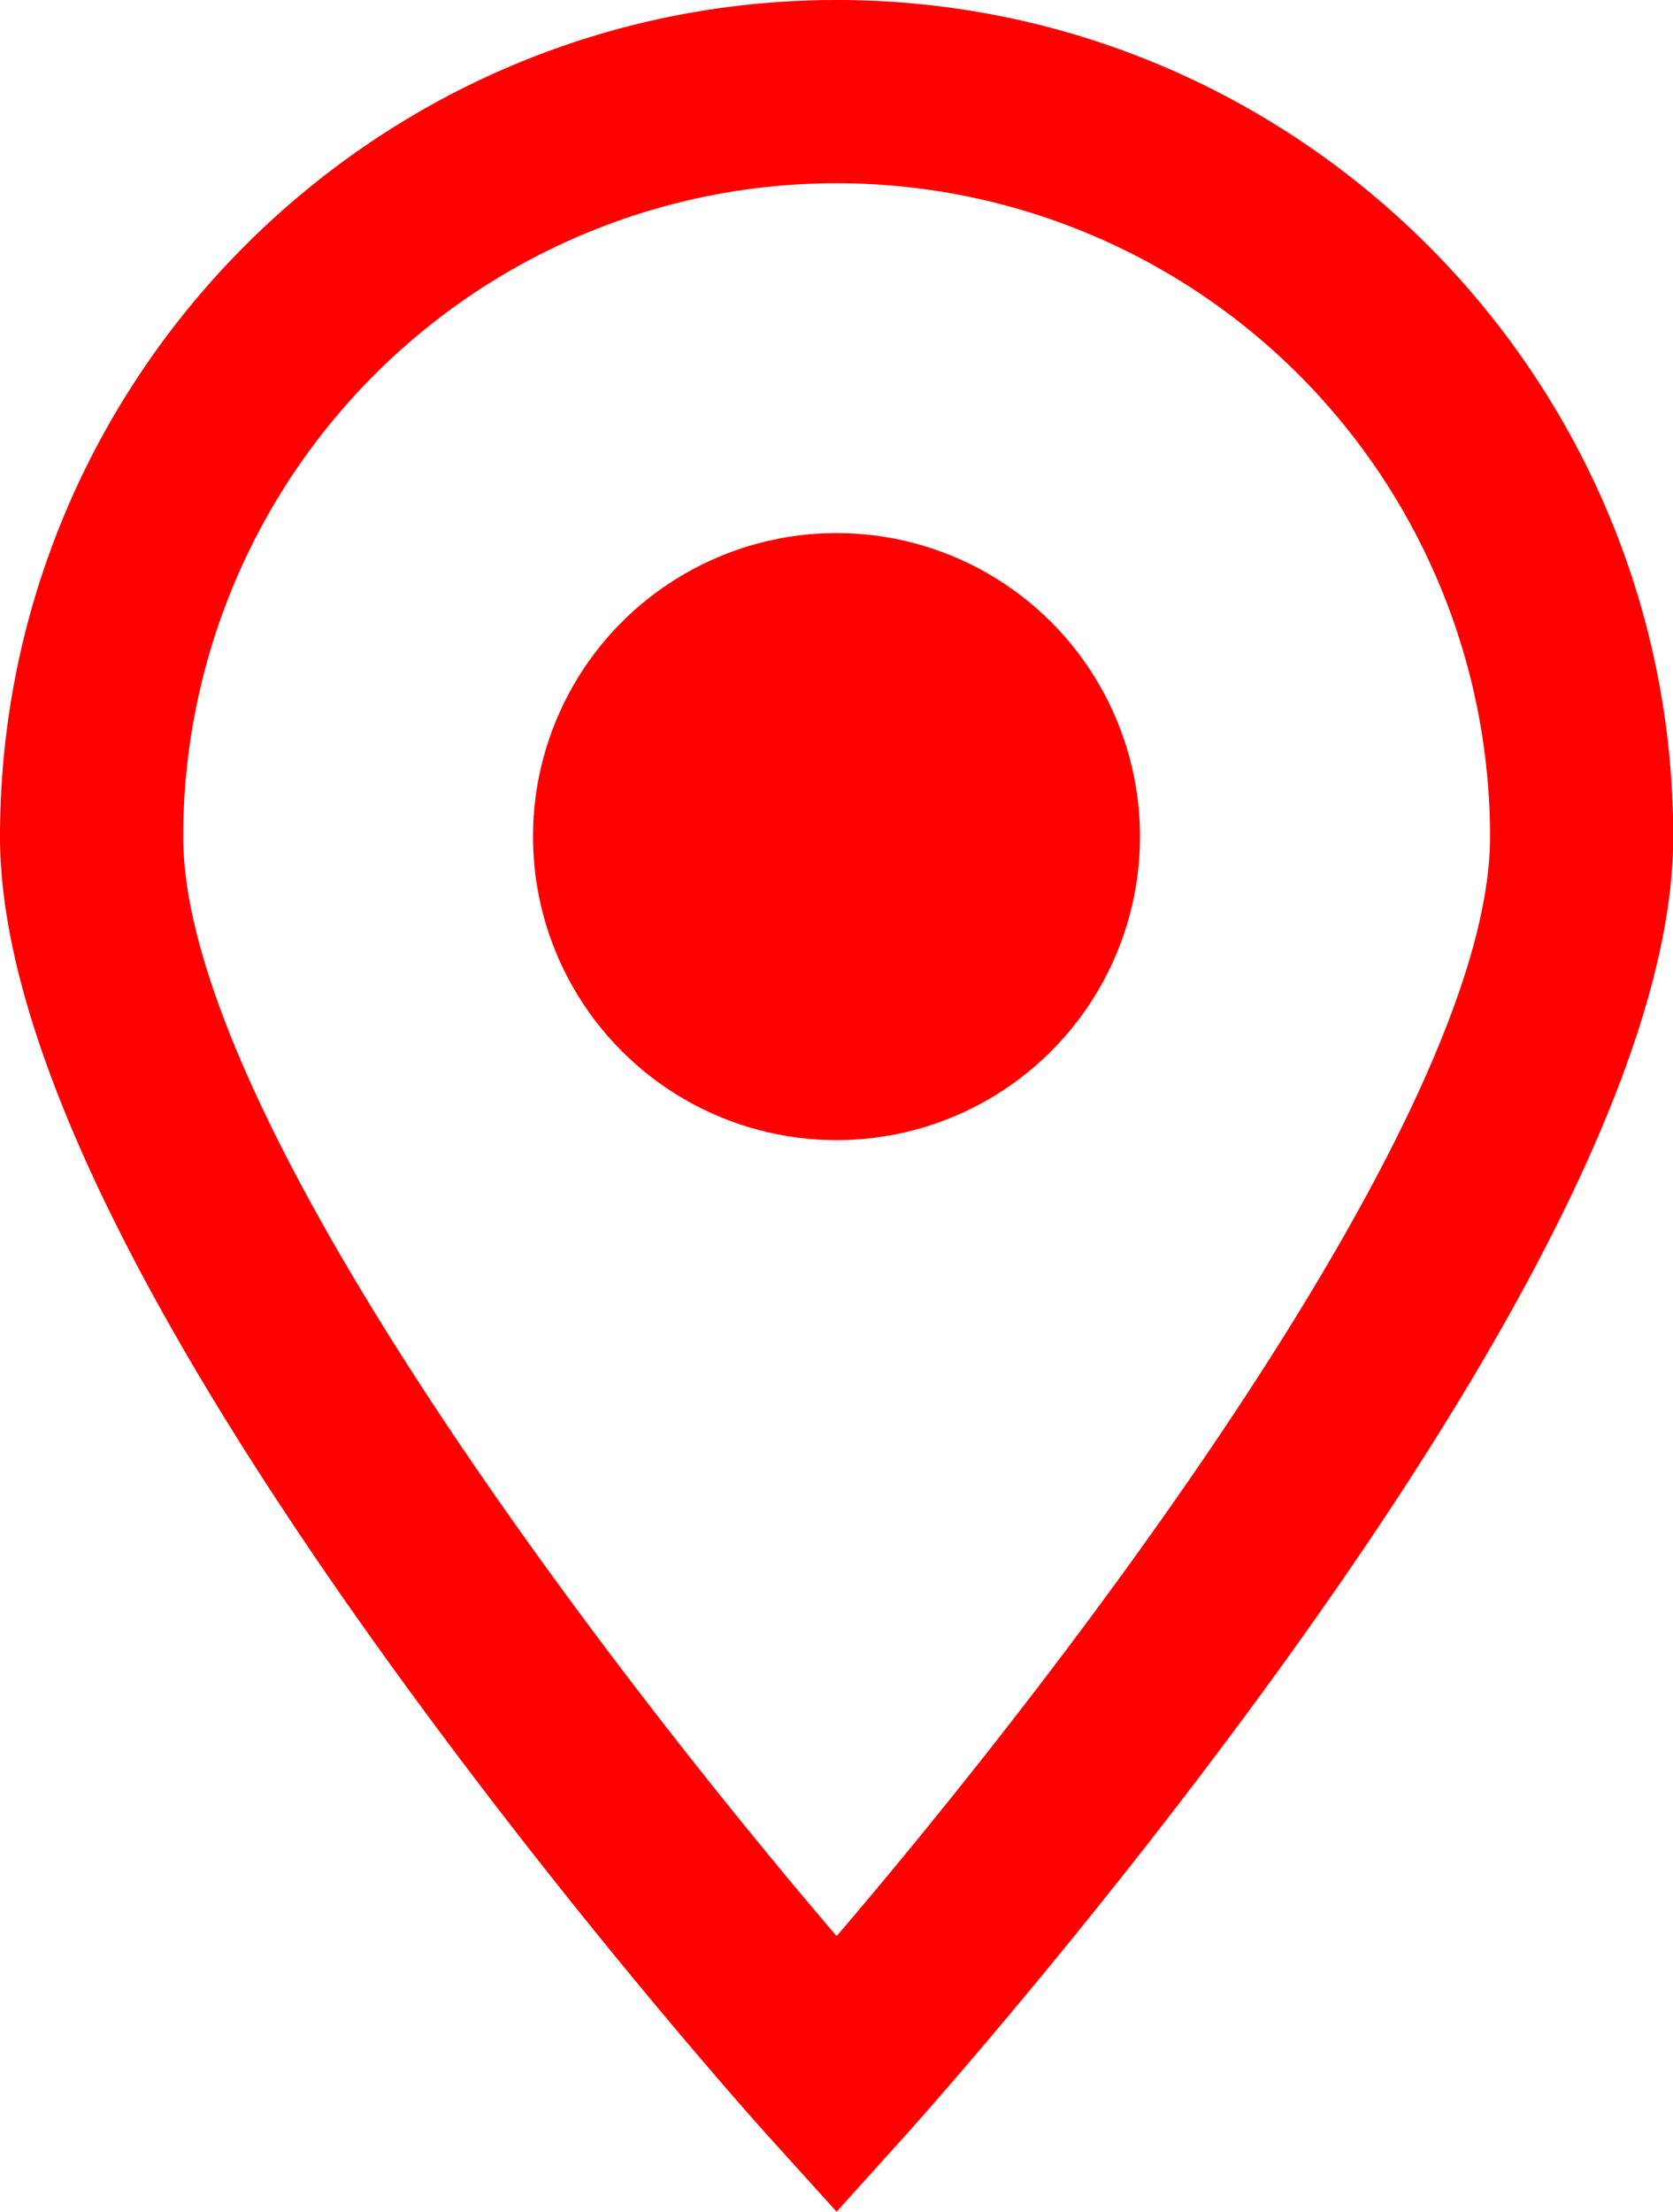
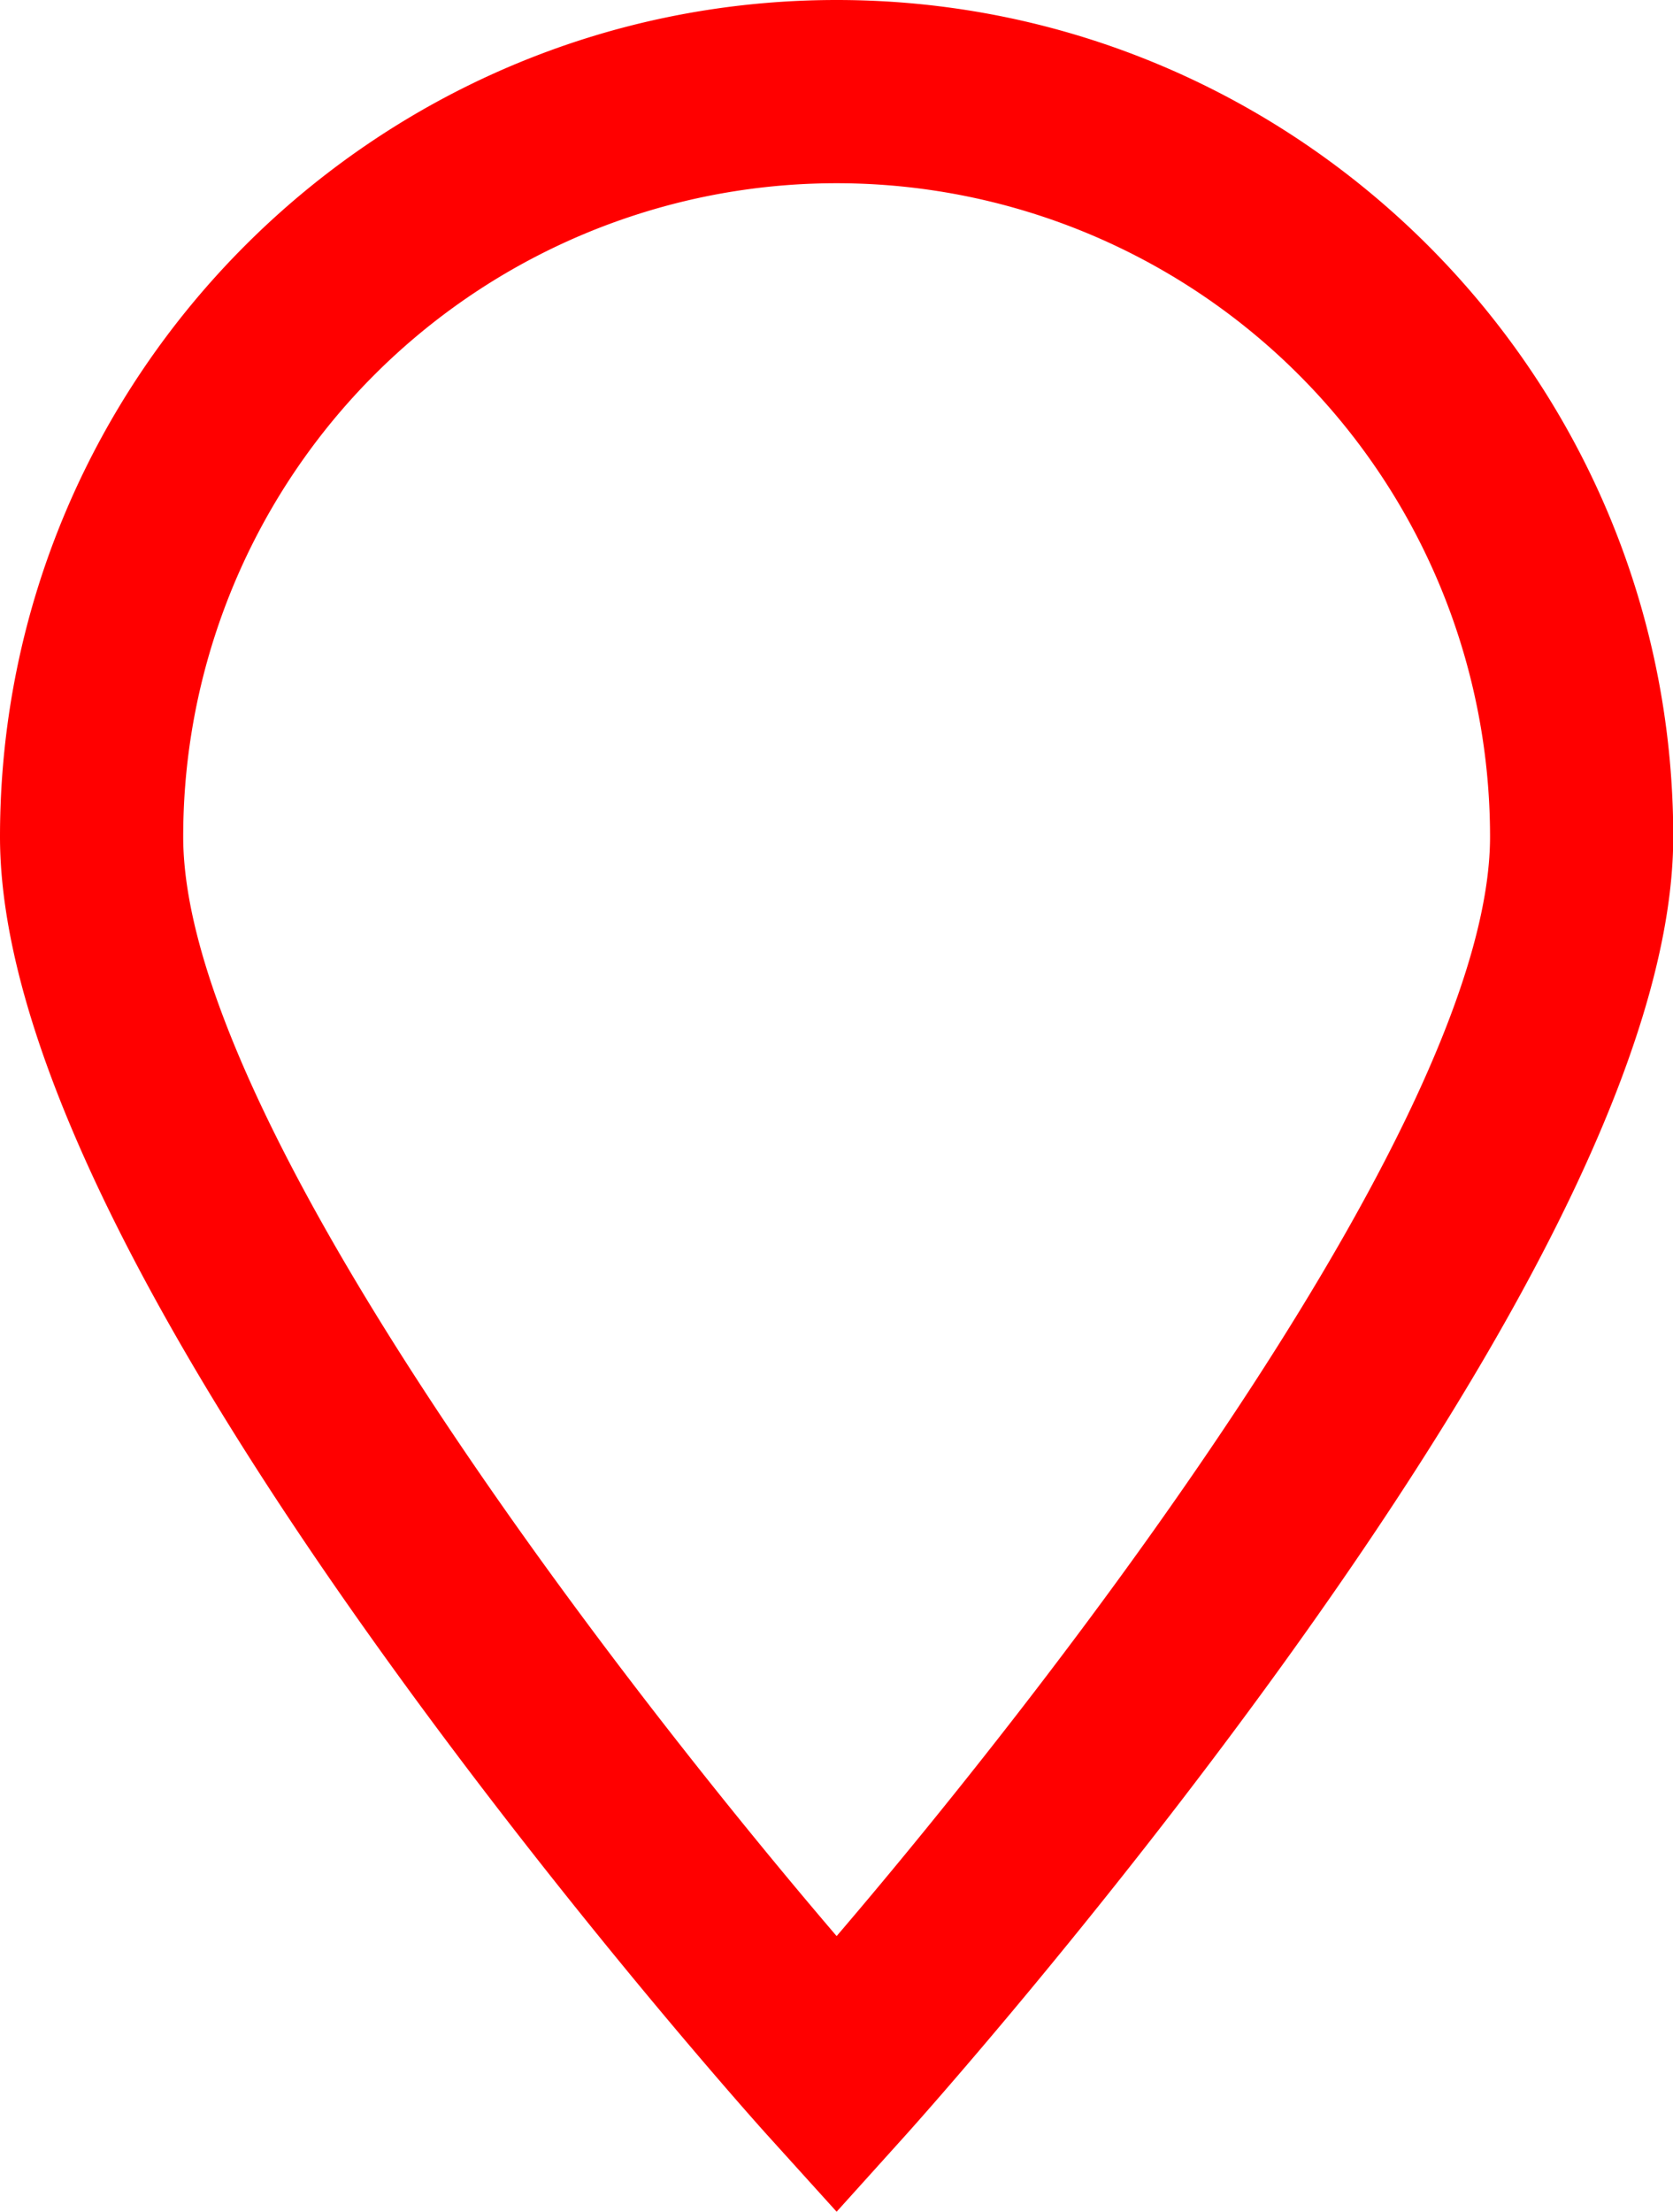
<svg xmlns="http://www.w3.org/2000/svg" viewBox="0 0 273.96 362.13">
  <defs>
    <style>.cls-1{fill:red;}</style>
  </defs>
  <g id="Слой_2" data-name="Слой 2">
    <g id="Слой_1-2" data-name="Слой 1">
      <path class="cls-1" d="M137,0C61.45,0,0,61.45,0,137c0,31.16,21.47,76.72,63.83,135.41,30.62,42.44,60.74,76,62,77.37L137,362.13l11.15-12.37c1.26-1.4,31.39-34.93,62-77.37C252.49,213.7,274,168.14,274,137,274,61.45,212.51,0,137,0Zm0,317C99.25,272.85,30,182.49,30,137a107,107,0,0,1,214,0c0,45.51-69.25,135.87-107,180Z" />
-       <circle class="cls-1" cx="136.98" cy="136.98" r="49.7" />
    </g>
  </g>
</svg>